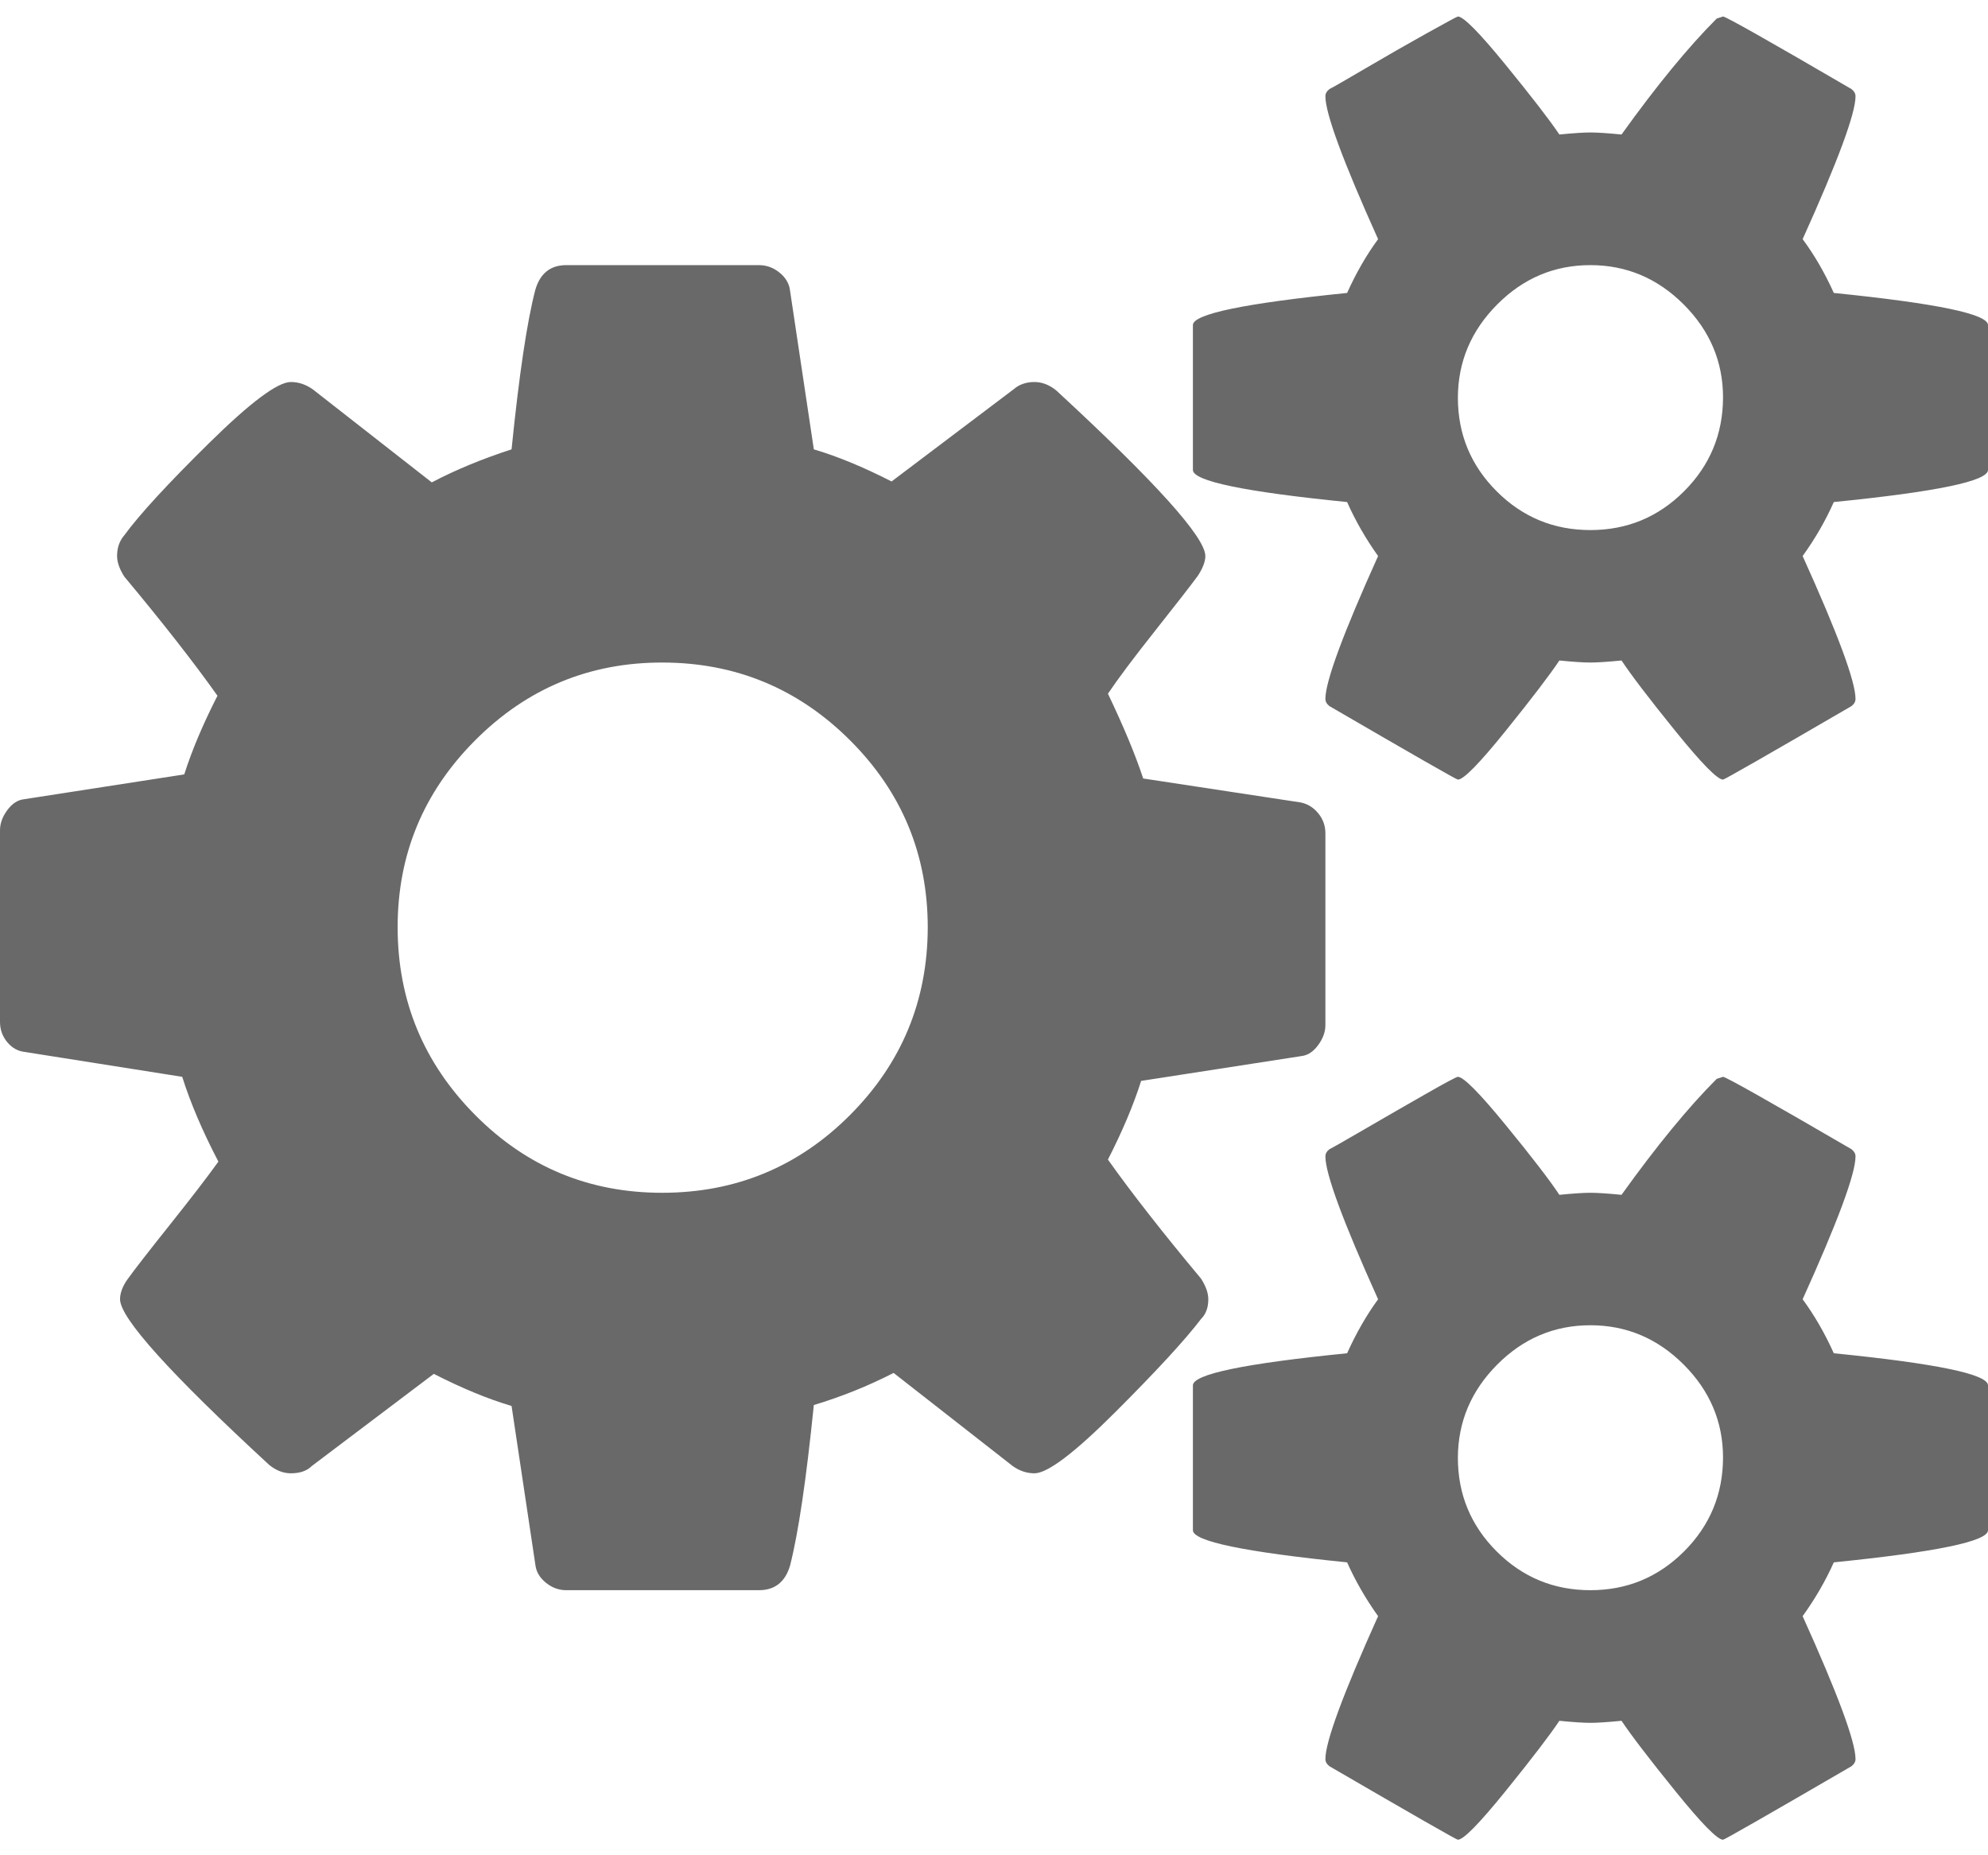
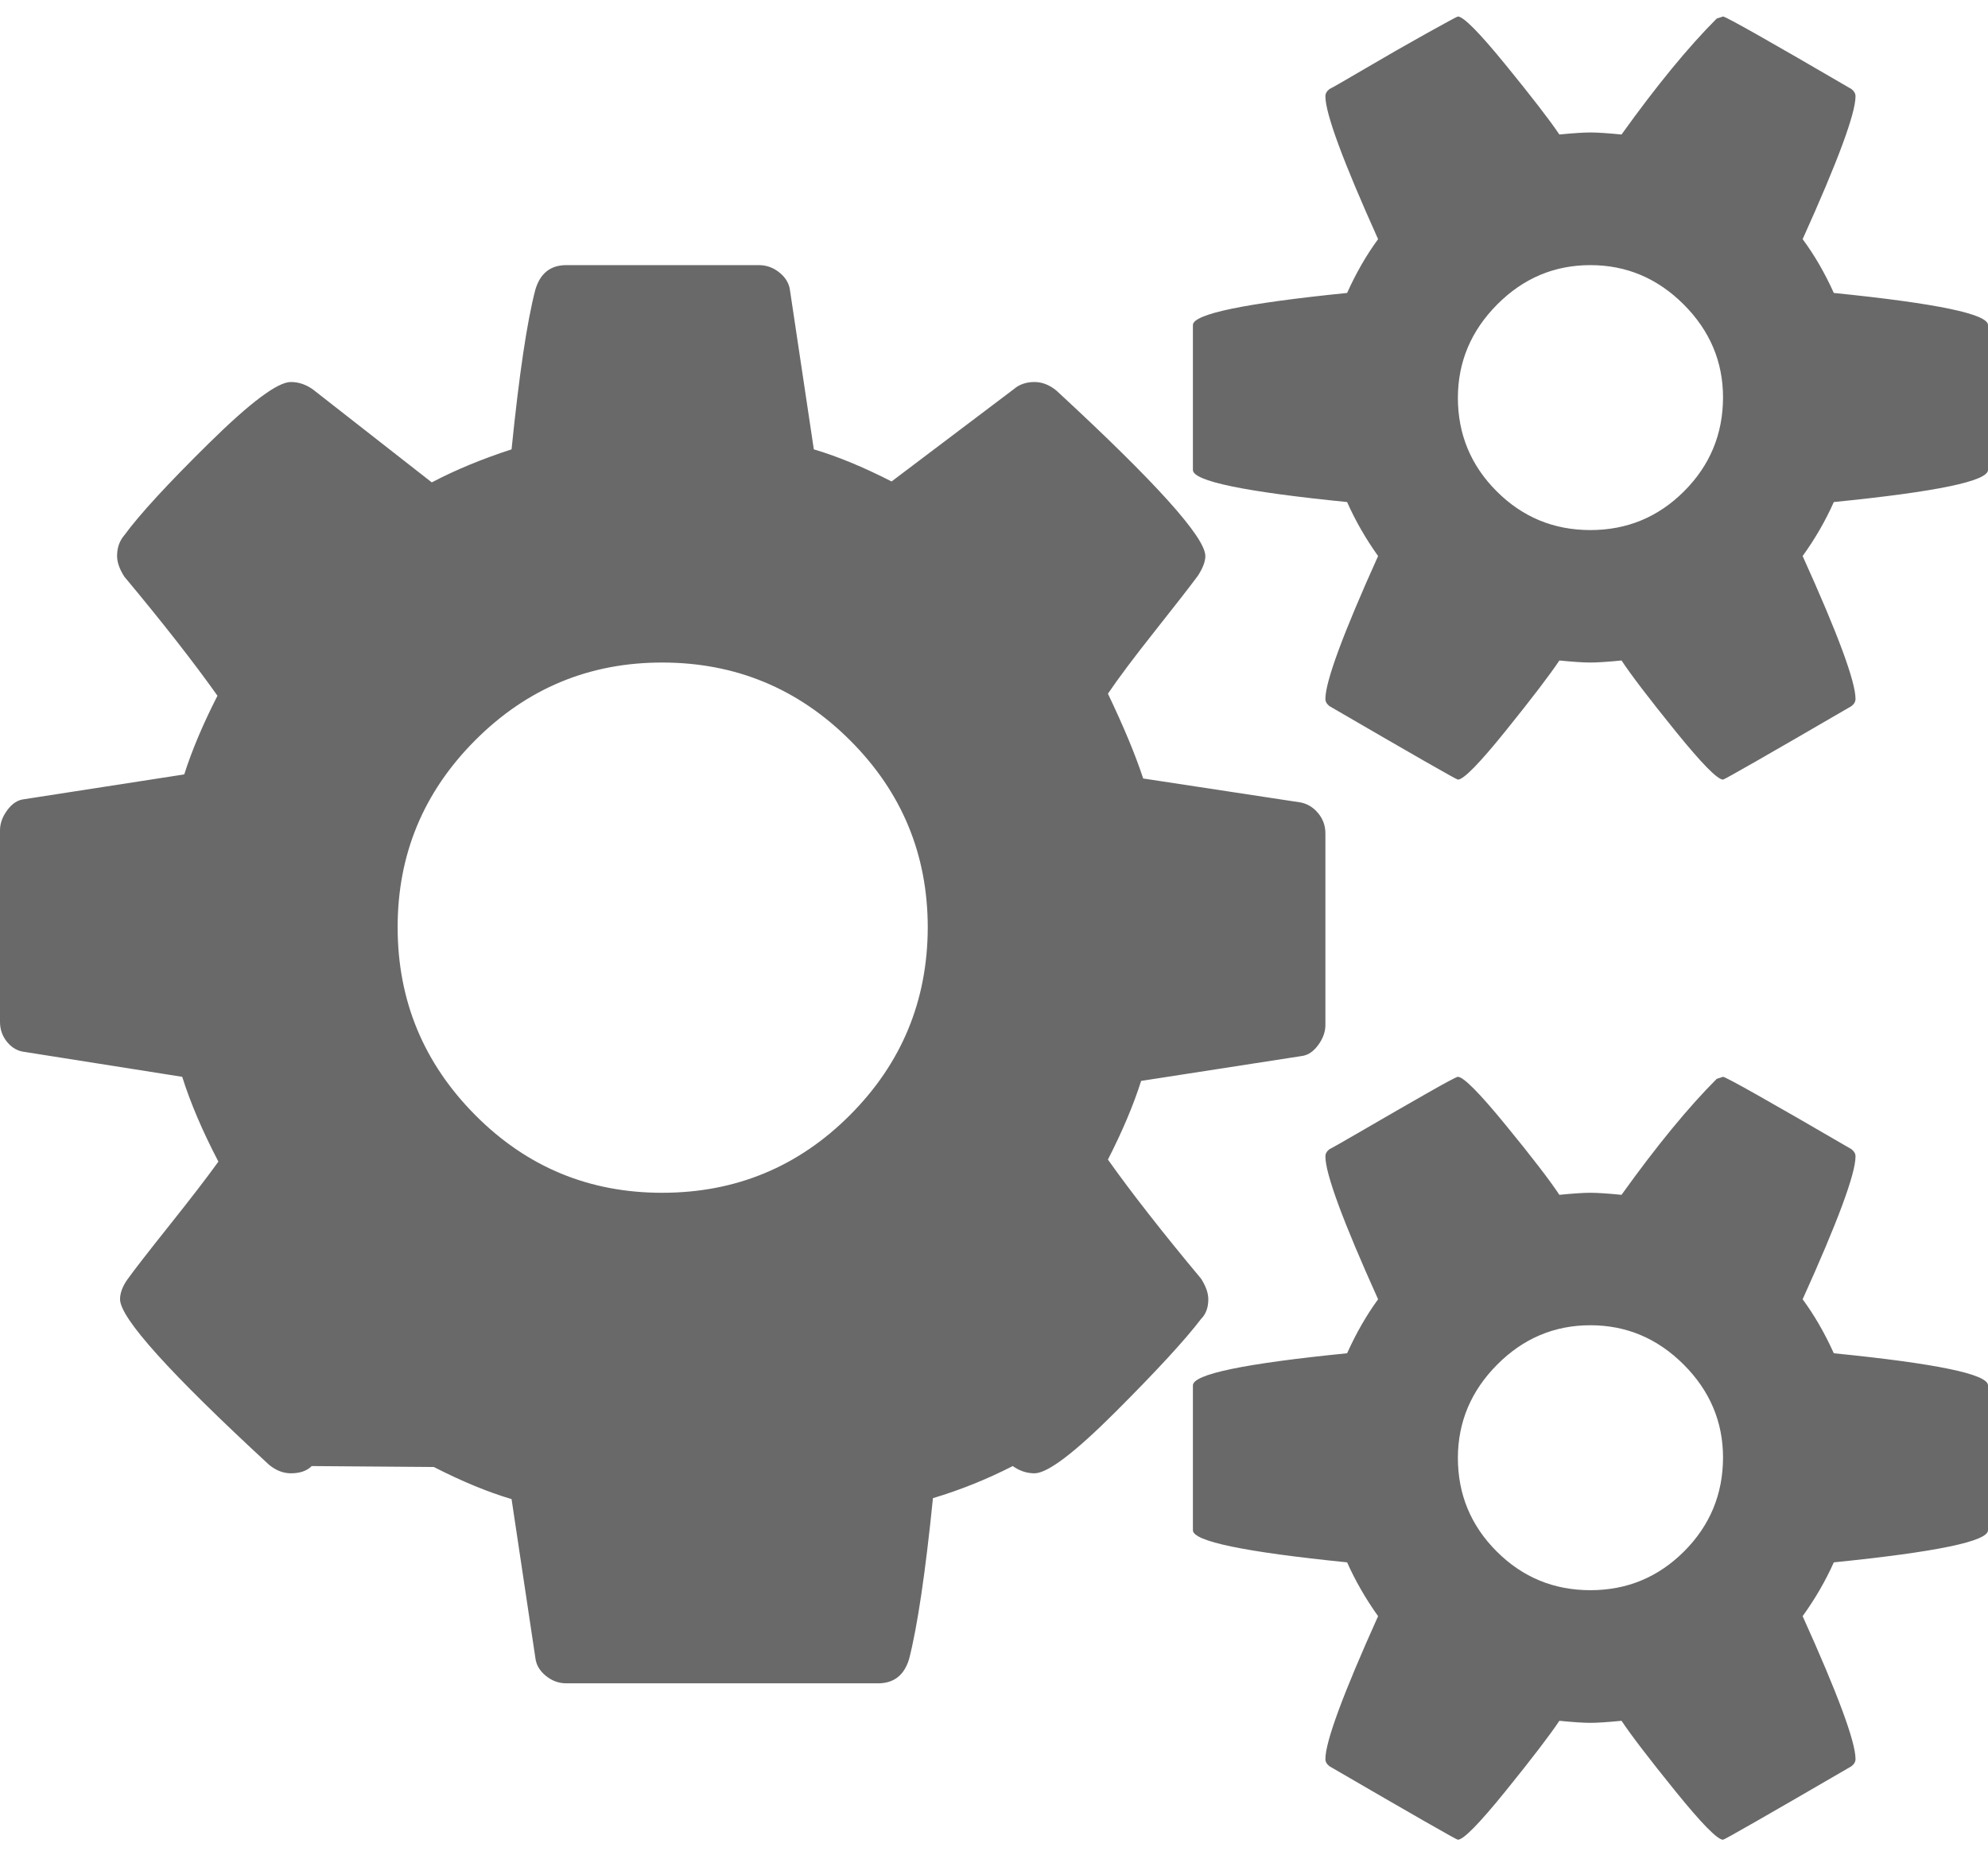
<svg xmlns="http://www.w3.org/2000/svg" height="1000" width="1071.4">
-   <path fill="rgb(105,105,105)" d="M500 500q0 -59.2 -41.9 -101t-101 -41.9 -101 41.9 -41.8 101 41.8 101 101 41.9 101 -41.9T500 500zm428.6 285.7q0 -29 -21.2 -50.2t-50.3 -21.2 -50.2 21.2 -21.2 50.2q0 29.6 20.9 50.5t50.5 20.9 50.5 -20.9 21 -50.5zm0 -571.4q0 -29 -21.2 -50.2t-50.3 -21.2 -50.2 21.2 -21.2 50.2q0 29.6 20.9 50.5t50.5 20.9 50.5 -20.9 21 -50.5zM714.3 449.2v103.3q0 5.5 -3.9 10.8t-8.9 5.9L615 582.6q-6.2 19.5 -17.9 42.4 19 26.8 50.2 64.2 3.9 6.1 3.9 11.1 0 6.7 -3.9 10.6 -12.8 16.8 -46 50t-43.8 33.2q-6.2 0 -11.7 -3.9L481.6 740q-20.7 10.6 -43 17.3 -6.1 60.2 -12.8 86.5 -3.9 13.3 -16.8 13.3H305.2q-6.1 0 -11.1 -4.1t-5.6 -9.8l-12.8 -85.4q-19 -5.6 -41.9 -17.3L168 790.2q-3.9 3.9 -11.2 3.9 -6.1 0 -11.7 -4.5Q64.7 715.4 64.7 700.3q0 -5 3.9 -10.6 5.6 -7.8 22.9 -29.5t26.2 -34.1Q104.9 601.6 98.2 580.4L13.4 567q-5.6 -.6 -9.5 -5.3T0 550.8V447.5Q0 442 3.9 436.7t8.9 -5.9l86.5 -13.4q6.2 -19.5 17.9 -42.4Q98.2 348.2 67 310.8q-3.9 -6.1 -3.9 -11.1 0 -6.7 3.9 -11.2 12.2 -16.7 45.7 -49.7t44.1 -32.9q6.1 0 11.7 3.9l64.2 50.2q19 -10 43 -17.8 6.1 -60.3 12.8 -86 3.9 -13.3 16.7 -13.3H409q6.2 0 11.2 4.1t5.6 9.8l12.8 85.4q19 5.6 41.9 17.3l65.8 -49.7q4.5 -3.9 11.2 -3.9 6.1 0 11.7 4.5 80.4 74.2 80.4 89.3 0 4.4 -4 10.6 -6.6 8.9 -23.4 30.1t-25.1 33.5q12.8 26.8 19 45.7l84.8 12.9q5.6 1.1 9.5 5.8t3.9 10.9zm357.1 297.5v78.1q0 8.9 -83.1 17.3 -6.7 15 -16.8 29 28.5 63.1 28.5 77 0 2.2 -2.2 3.9 -68.1 39.6 -69.2 39.6 -4.5 0 -25.7 -26.2t-29 -37.9q-11.2 1.1 -16.8 1.1t-16.7 -1.1q-7.8 11.7 -29 37.9t-25.7 26.2q-1.1 0 -69.2 -39.6 -2.2 -1.7 -2.2 -3.9 0 -13.9 28.4 -77 -10 -14 -16.7 -29 -83.1 -8.4 -83.1 -17.3v-78.1q0 -9 83.1 -17.3 7.3 -16.2 16.7 -29.1 -28.4 -63 -28.4 -77 0 -2.2 2.2 -3.9 2.3 -1.1 19.5 -11.1t33 -19 16.7 -8.9q4.5 0 25.7 25.9t29 37.7q11.2 -1.1 16.7 -1.1t16.8 1.1q28.4 -39.6 51.3 -62.5l3.4 -1.1q2.2 0 69.2 39 2.2 1.7 2.2 3.9 0 14 -28.5 77 9.5 12.9 16.8 29.1 83.1 8.3 83.1 17.3zm0 -571.5v78.1q0 9 -83.1 17.3 -6.7 15.1 -16.8 29.1 28.5 63 28.5 77 0 2.2 -2.2 3.9 -68.1 39.6 -69.2 39.6 -4.5 0 -25.7 -26.2t-29 -38q-11.2 1.1 -16.8 1.1T840.4 356q-7.8 11.7 -29 38t-25.7 26.2q-1.1 0 -69.2 -39.6 -2.2 -1.7 -2.2 -3.9 0 -14 28.4 -77 -10 -14 -16.7 -29.1 -83.1 -8.3 -83.1 -17.3v-78.1q0 -8.9 83.1 -17.3 7.3 -16.2 16.7 -29 -28.4 -63.1 -28.4 -77 0 -2.2 2.2 -3.9 2.3 -1.1 19.5 -11.2t33 -18.9 16.7 -9q4.5 0 25.7 26t29 37.6q11.2 -1.1 16.7 -1.1t16.8 1.1Q902.3 32.9 925.2 10l3.4 -1.1q2.2 0 69.2 39.1 2.2 1.7 2.2 3.9 0 13.9 -28.5 77 9.5 12.8 16.8 29 83.1 8.4 83.1 17.3z" />
+   <path fill="rgb(105,105,105)" d="M500 500q0 -59.2 -41.9 -101t-101 -41.9 -101 41.9 -41.8 101 41.8 101 101 41.9 101 -41.9T500 500zm428.6 285.7q0 -29 -21.2 -50.2t-50.3 -21.2 -50.2 21.2 -21.2 50.2q0 29.6 20.9 50.5t50.5 20.9 50.5 -20.9 21 -50.5zm0 -571.4q0 -29 -21.2 -50.2t-50.3 -21.2 -50.2 21.2 -21.2 50.2q0 29.6 20.9 50.5t50.5 20.9 50.5 -20.9 21 -50.5zM714.3 449.2v103.3q0 5.5 -3.9 10.8t-8.9 5.9L615 582.6q-6.2 19.5 -17.9 42.4 19 26.8 50.2 64.2 3.9 6.1 3.9 11.1 0 6.7 -3.9 10.6 -12.8 16.8 -46 50t-43.8 33.2q-6.2 0 -11.7 -3.9q-20.7 10.6 -43 17.3 -6.1 60.2 -12.8 86.5 -3.9 13.3 -16.8 13.3H305.2q-6.1 0 -11.1 -4.1t-5.6 -9.8l-12.8 -85.4q-19 -5.6 -41.9 -17.3L168 790.2q-3.9 3.9 -11.2 3.9 -6.1 0 -11.7 -4.5Q64.7 715.4 64.7 700.3q0 -5 3.9 -10.6 5.6 -7.8 22.9 -29.5t26.2 -34.1Q104.9 601.6 98.2 580.4L13.4 567q-5.6 -.6 -9.5 -5.3T0 550.8V447.5Q0 442 3.9 436.7t8.9 -5.9l86.5 -13.4q6.2 -19.5 17.9 -42.4Q98.2 348.2 67 310.8q-3.9 -6.1 -3.9 -11.1 0 -6.7 3.9 -11.2 12.2 -16.7 45.7 -49.7t44.1 -32.9q6.1 0 11.7 3.9l64.2 50.2q19 -10 43 -17.8 6.1 -60.3 12.8 -86 3.9 -13.3 16.7 -13.3H409q6.2 0 11.2 4.1t5.6 9.8l12.8 85.4q19 5.6 41.9 17.3l65.8 -49.7q4.5 -3.9 11.2 -3.9 6.1 0 11.7 4.5 80.4 74.2 80.4 89.3 0 4.4 -4 10.6 -6.6 8.9 -23.4 30.1t-25.1 33.5q12.8 26.8 19 45.7l84.8 12.9q5.6 1.1 9.5 5.8t3.9 10.9zm357.1 297.5v78.1q0 8.9 -83.1 17.3 -6.7 15 -16.8 29 28.5 63.1 28.5 77 0 2.2 -2.2 3.9 -68.1 39.6 -69.2 39.6 -4.5 0 -25.7 -26.2t-29 -37.9q-11.2 1.1 -16.8 1.1t-16.7 -1.1q-7.8 11.7 -29 37.9t-25.7 26.2q-1.1 0 -69.2 -39.6 -2.2 -1.7 -2.2 -3.9 0 -13.9 28.4 -77 -10 -14 -16.7 -29 -83.1 -8.4 -83.1 -17.3v-78.1q0 -9 83.1 -17.3 7.3 -16.2 16.7 -29.1 -28.4 -63 -28.4 -77 0 -2.2 2.2 -3.9 2.3 -1.1 19.5 -11.1t33 -19 16.7 -8.9q4.5 0 25.7 25.9t29 37.7q11.2 -1.1 16.7 -1.1t16.8 1.1q28.4 -39.6 51.3 -62.5l3.4 -1.1q2.2 0 69.2 39 2.2 1.7 2.2 3.9 0 14 -28.5 77 9.5 12.9 16.8 29.1 83.1 8.3 83.1 17.3zm0 -571.5v78.1q0 9 -83.1 17.3 -6.7 15.1 -16.8 29.1 28.5 63 28.5 77 0 2.2 -2.2 3.9 -68.1 39.6 -69.2 39.6 -4.5 0 -25.7 -26.2t-29 -38q-11.2 1.1 -16.8 1.1T840.4 356q-7.8 11.7 -29 38t-25.7 26.2q-1.1 0 -69.2 -39.6 -2.2 -1.7 -2.2 -3.9 0 -14 28.4 -77 -10 -14 -16.7 -29.1 -83.1 -8.3 -83.1 -17.3v-78.1q0 -8.9 83.1 -17.3 7.3 -16.2 16.7 -29 -28.4 -63.1 -28.4 -77 0 -2.2 2.2 -3.9 2.3 -1.1 19.5 -11.2t33 -18.9 16.7 -9q4.5 0 25.7 26t29 37.6q11.2 -1.1 16.7 -1.1t16.8 1.1Q902.3 32.9 925.2 10l3.4 -1.1q2.2 0 69.2 39.1 2.2 1.7 2.2 3.9 0 13.9 -28.5 77 9.5 12.8 16.8 29 83.1 8.4 83.1 17.3z" />
</svg>